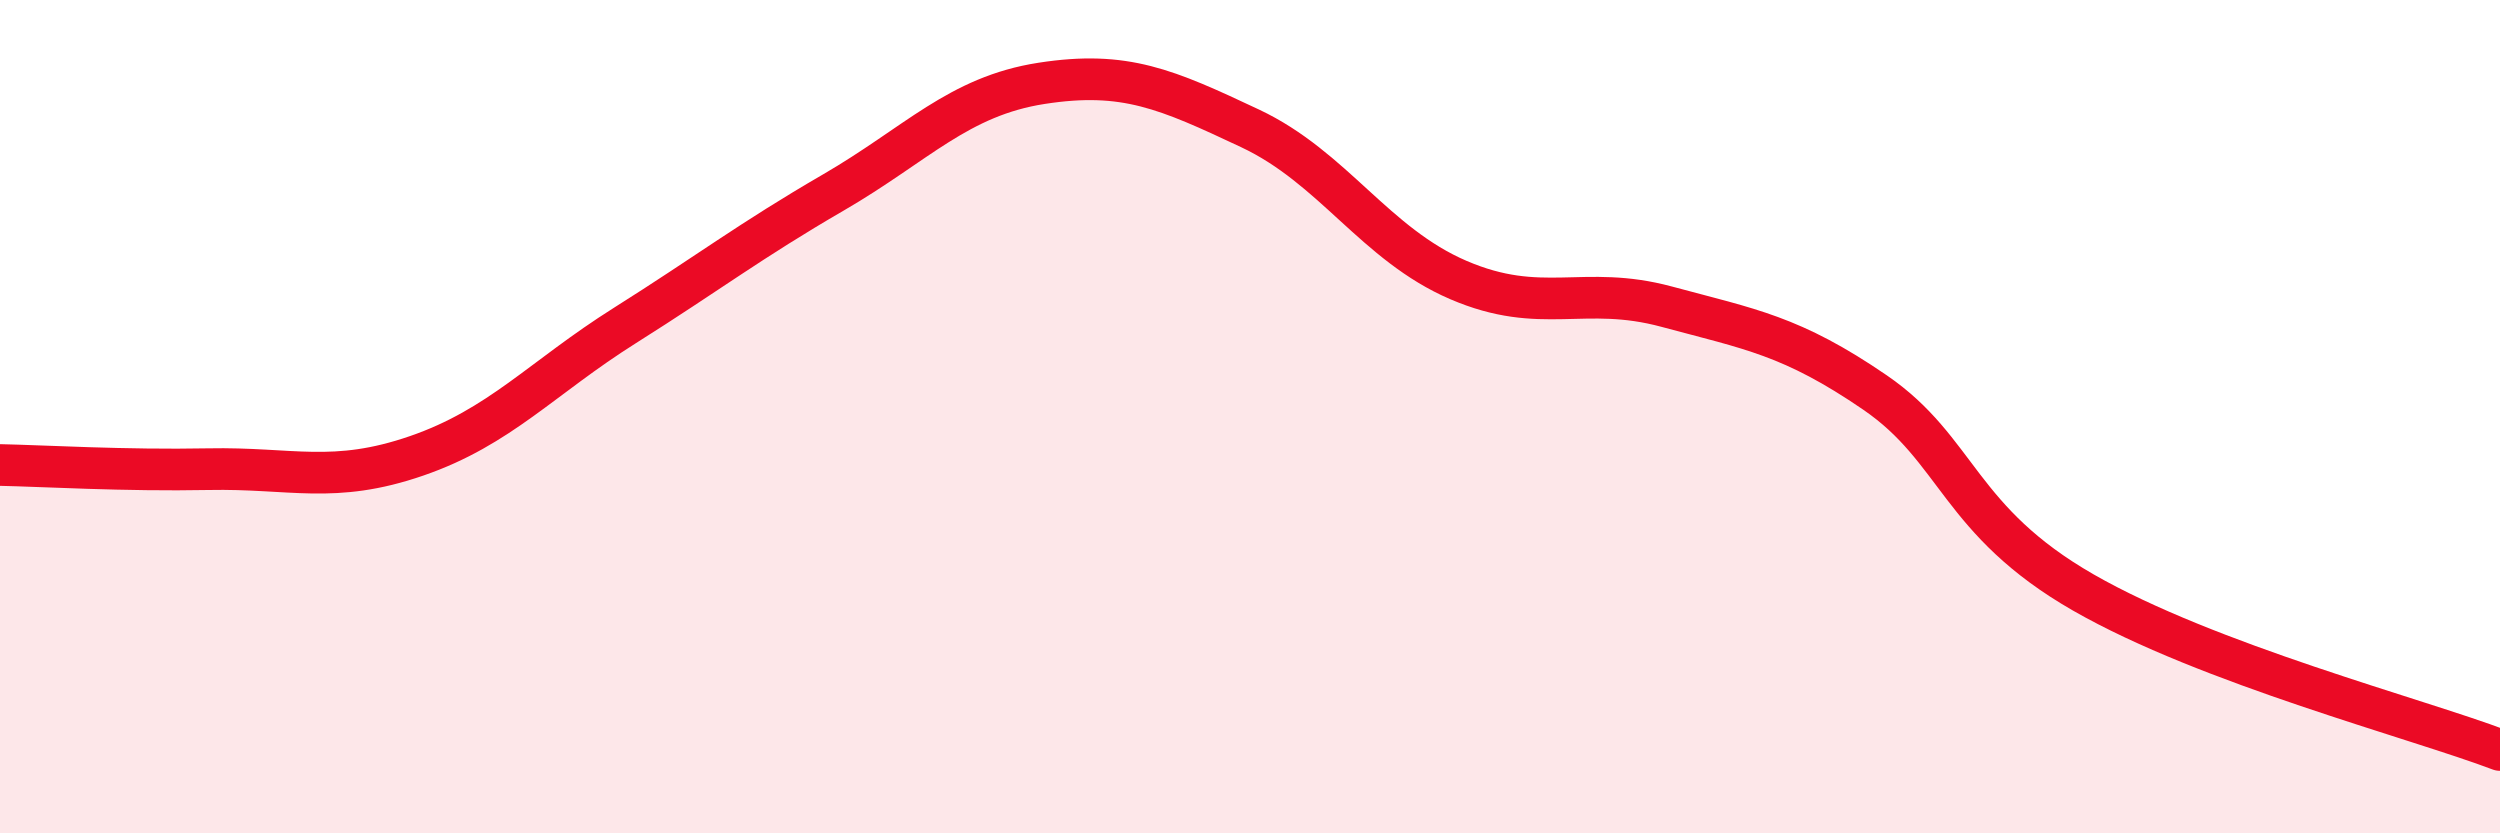
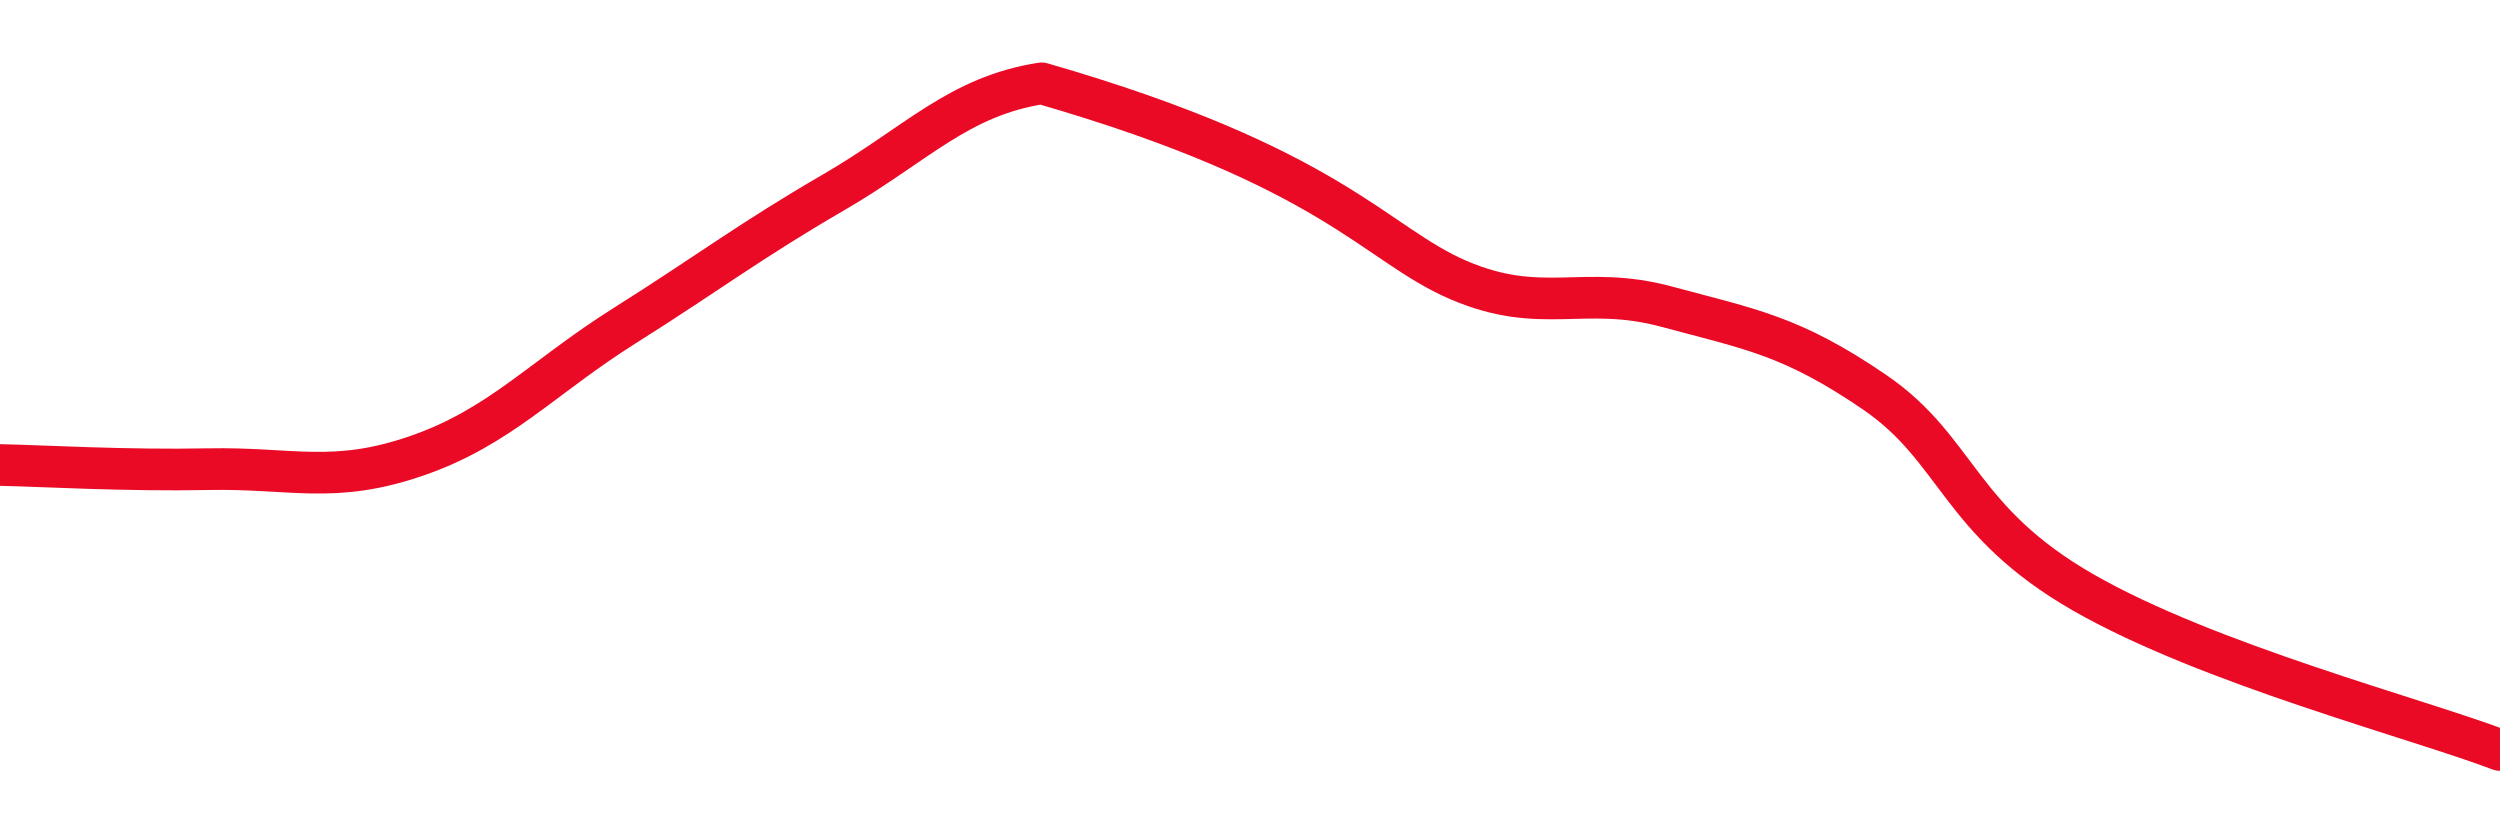
<svg xmlns="http://www.w3.org/2000/svg" width="60" height="20" viewBox="0 0 60 20">
-   <path d="M 0,11.16 C 1,11.18 3,11.3 5,11.26 C 7,11.22 8,11.63 10,10.94 C 12,10.25 13,9.07 15,7.81 C 17,6.55 18,5.78 20,4.62 C 22,3.46 23,2.31 25,2 C 27,1.69 28,2.14 30,3.08 C 32,4.02 33,5.86 35,6.72 C 37,7.58 38,6.82 40,7.36 C 42,7.9 43,8.05 45,9.42 C 47,10.79 47,12.5 50,14.22 C 53,15.94 58,17.24 60,18L60 20L0 20Z" fill="#EB0A25" opacity="0.1" stroke-linecap="round" stroke-linejoin="round" />
-   <path d="M 0,11.16 C 1,11.18 3,11.3 5,11.26 C 7,11.22 8,11.63 10,10.94 C 12,10.25 13,9.07 15,7.81 C 17,6.55 18,5.78 20,4.62 C 22,3.46 23,2.31 25,2 C 27,1.69 28,2.14 30,3.08 C 32,4.02 33,5.86 35,6.72 C 37,7.58 38,6.82 40,7.36 C 42,7.9 43,8.05 45,9.42 C 47,10.79 47,12.5 50,14.22 C 53,15.94 58,17.24 60,18" stroke="#EB0A25" stroke-width="1" fill="none" stroke-linecap="round" stroke-linejoin="round" />
+   <path d="M 0,11.16 C 1,11.18 3,11.3 5,11.26 C 7,11.22 8,11.63 10,10.94 C 12,10.25 13,9.07 15,7.81 C 17,6.55 18,5.78 20,4.62 C 22,3.46 23,2.31 25,2 C 32,4.02 33,5.86 35,6.72 C 37,7.58 38,6.82 40,7.36 C 42,7.9 43,8.05 45,9.42 C 47,10.79 47,12.5 50,14.22 C 53,15.94 58,17.24 60,18" stroke="#EB0A25" stroke-width="1" fill="none" stroke-linecap="round" stroke-linejoin="round" />
</svg>